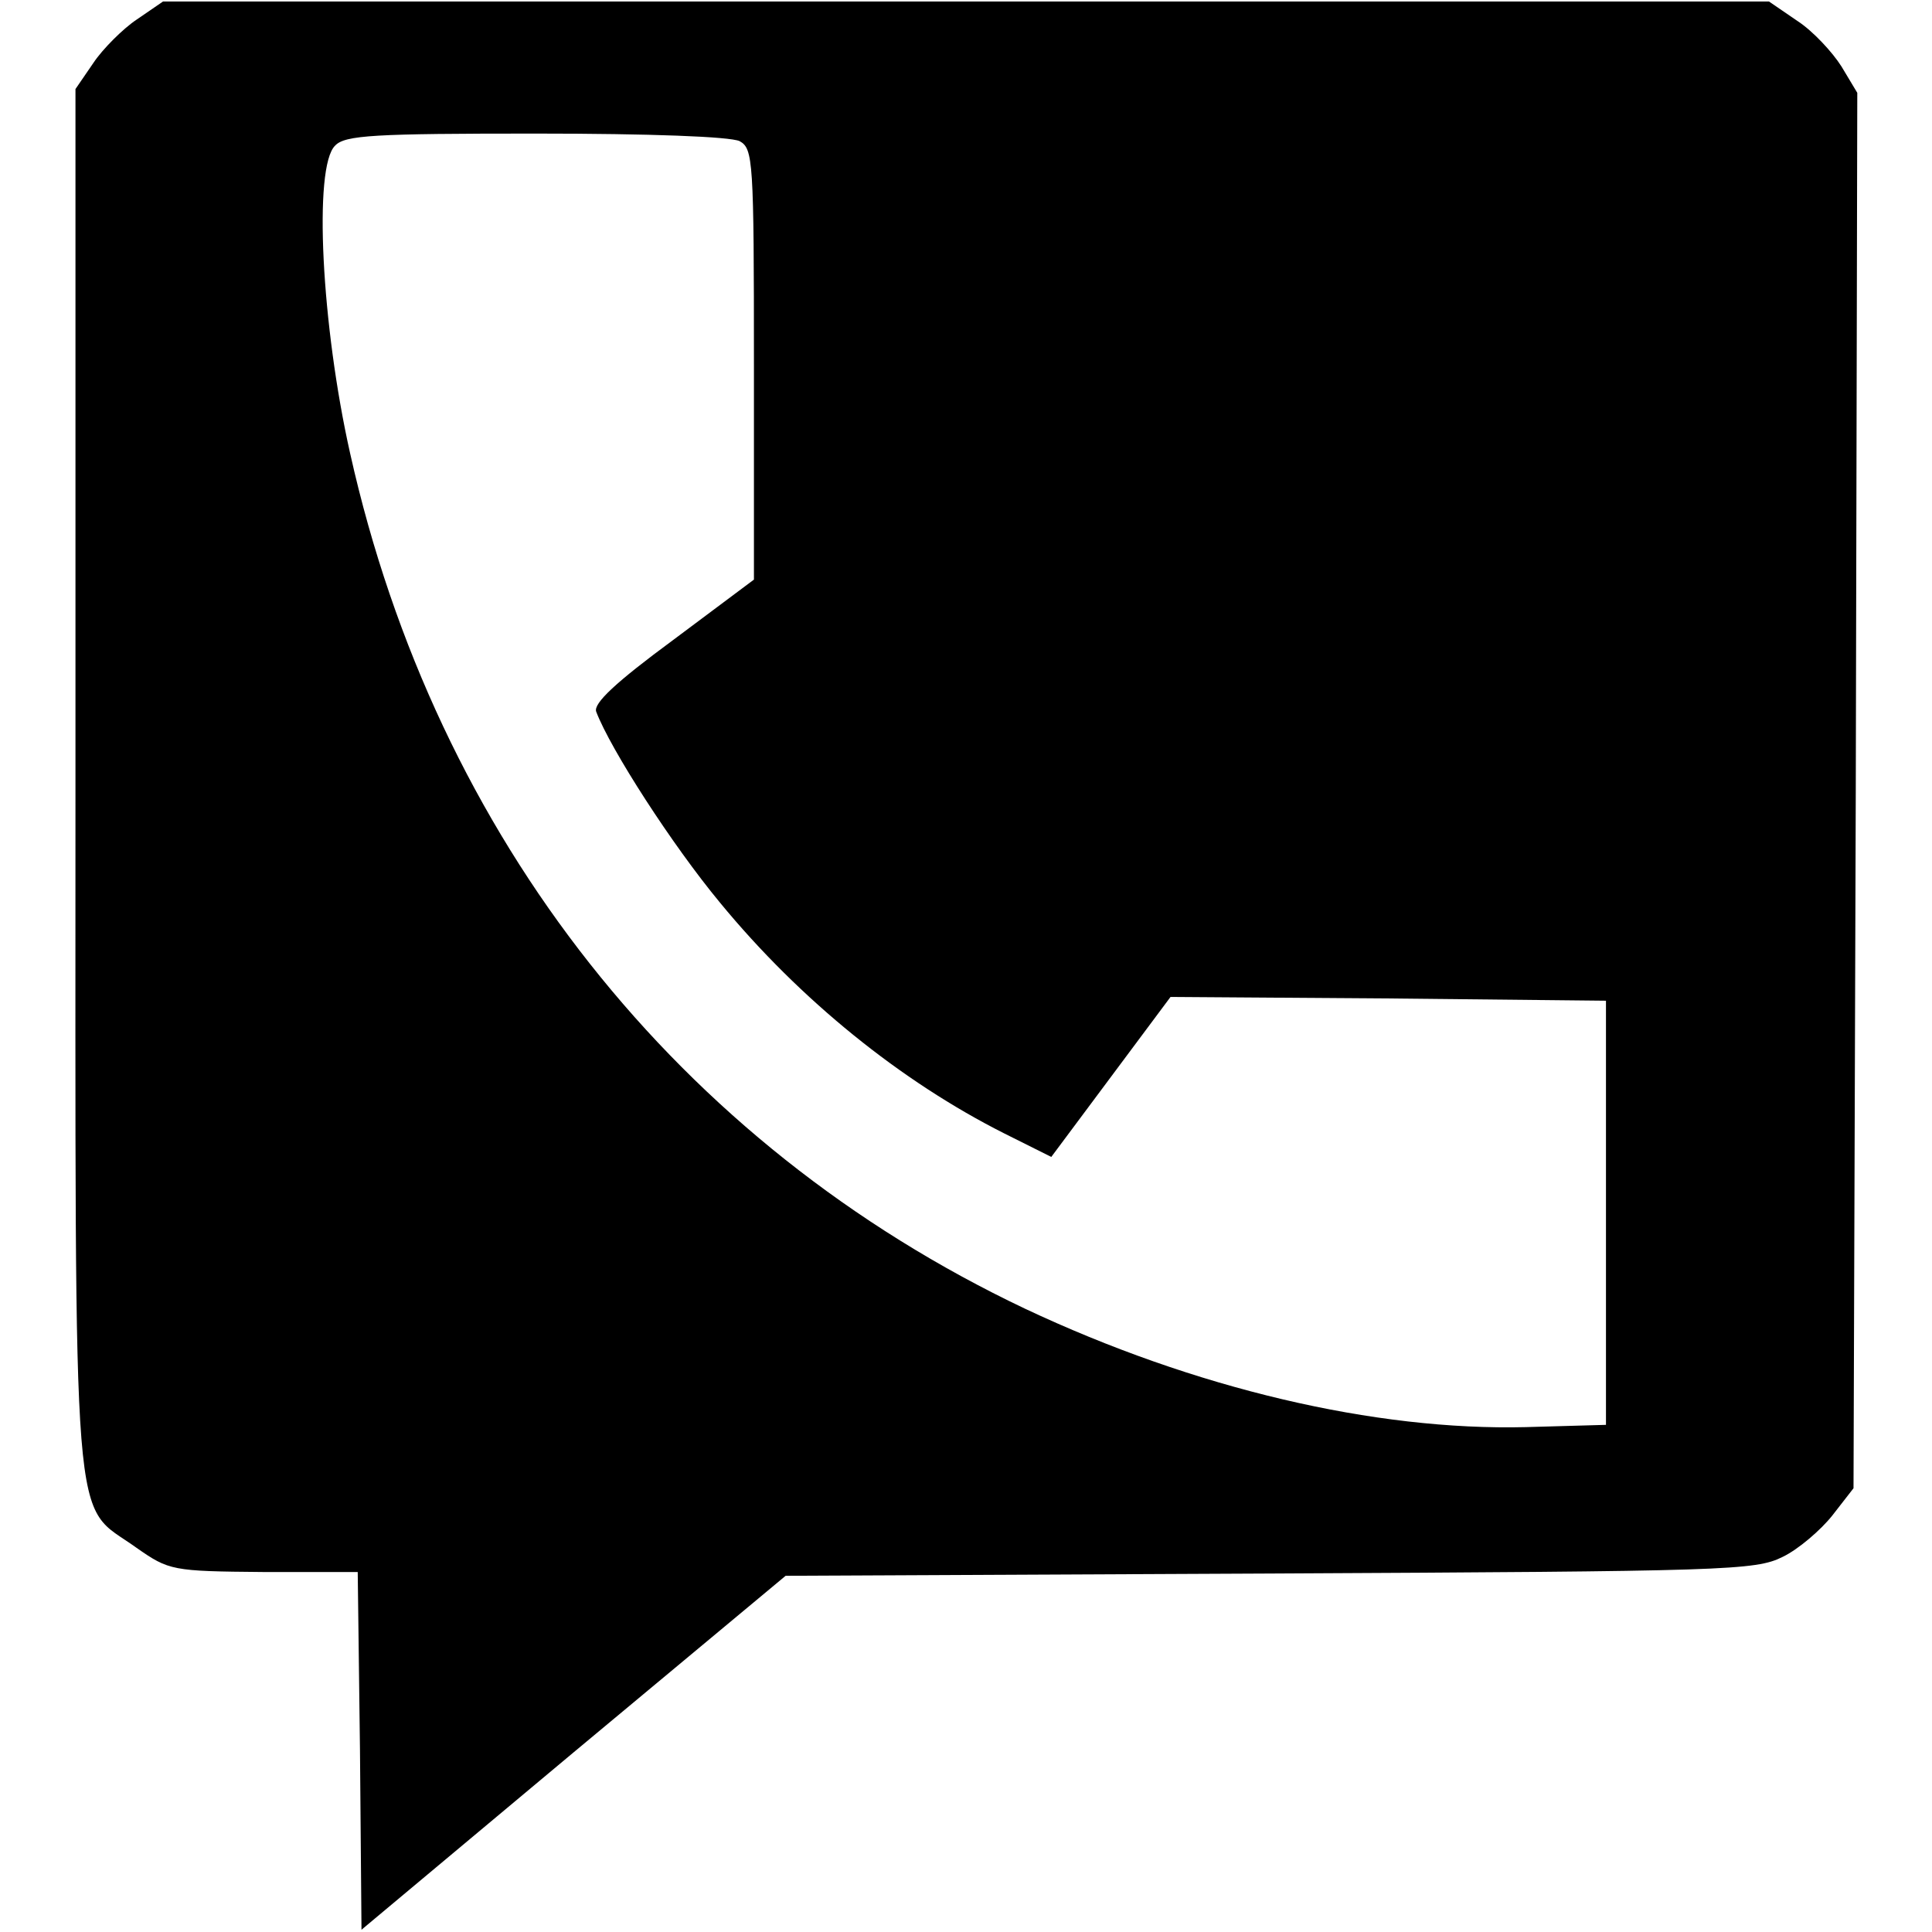
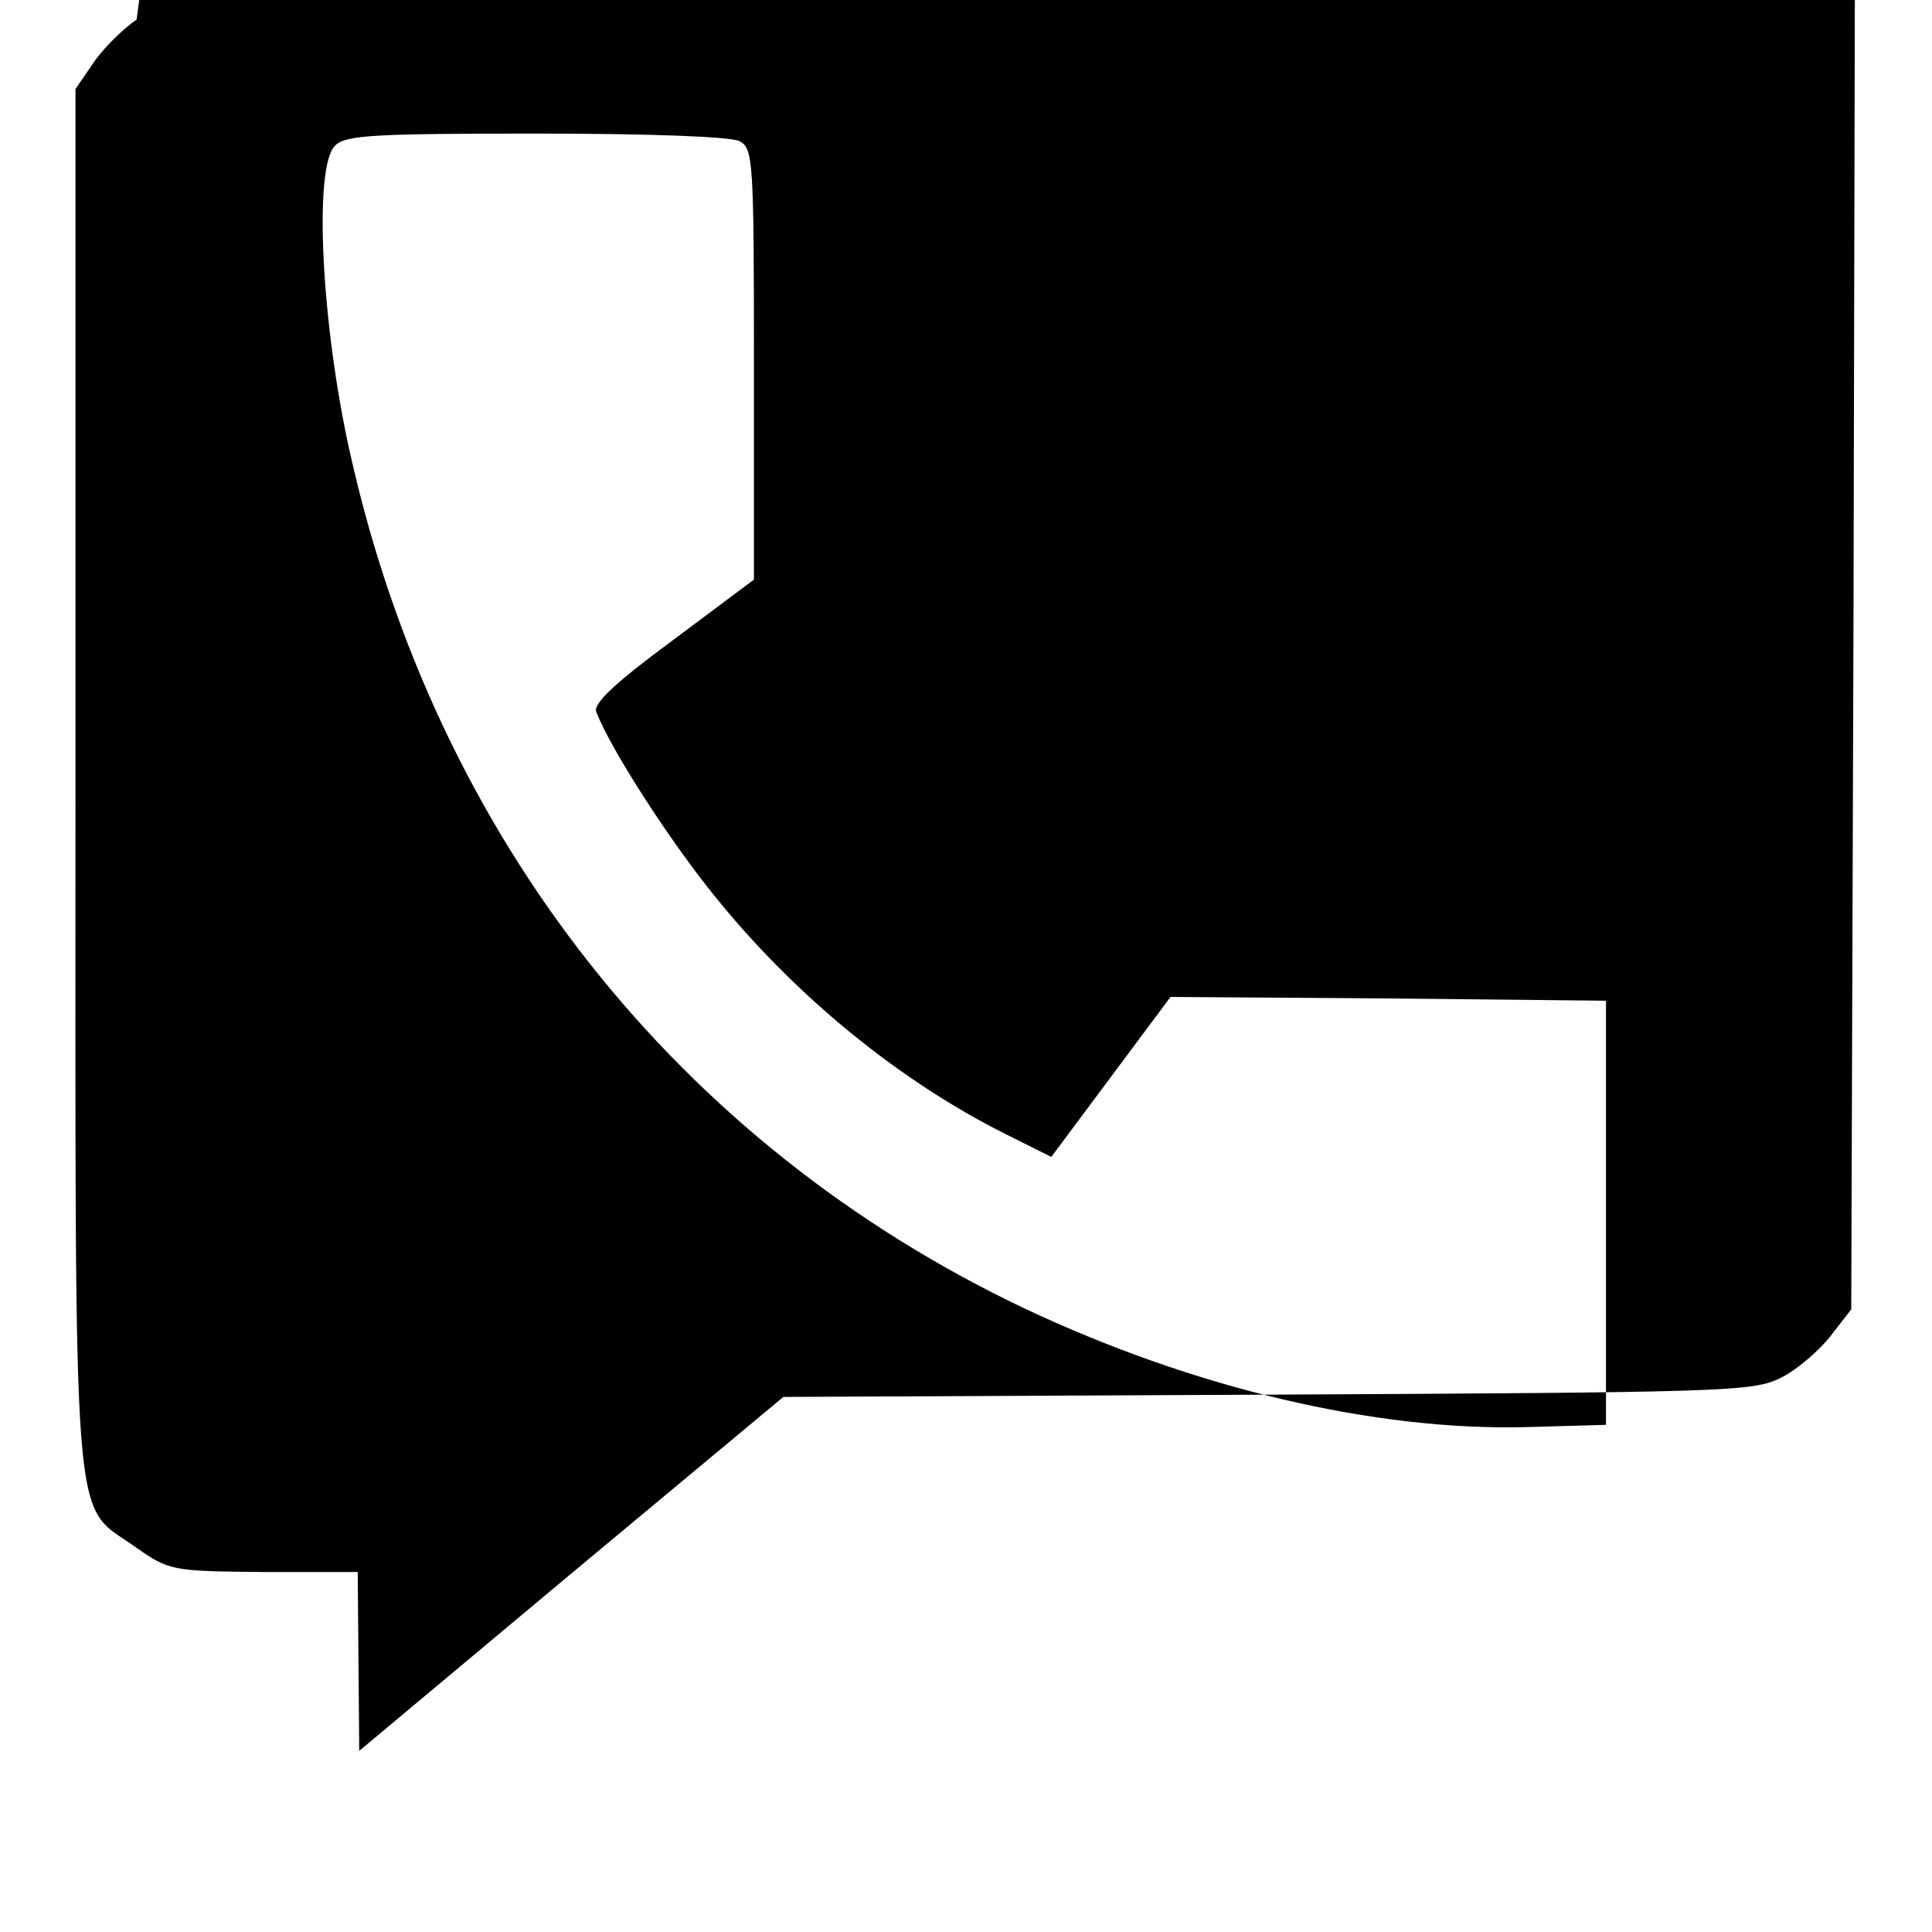
<svg xmlns="http://www.w3.org/2000/svg" version="1.1" x="0px" y="0px" viewBox="0 0 256 256" enable-background="new 0 0 256 256" xml:space="preserve">
  <g>
    <g>
      <g>
-         <path fill="#000000" d="M18.1,2.6c-1.8,1.2-4.5,3.9-5.7,5.7L10,11.8v91.5c0,103.4-0.6,95.5,8.1,101.8c4.3,3,4.7,3.1,16.8,3.2h12.5l0.3,23.7l0.2,23.7l28.1-23.5l28.1-23.4l64.2-0.3c60.5-0.3,64.3-0.4,67.9-2.2c2.1-1,5.1-3.6,6.6-5.5l2.8-3.6l0.3-92.5l0.2-92.4l-2.1-3.5c-1.2-1.9-3.8-4.7-5.8-6l-3.8-2.6H127.9H21.6L18.1,2.6z M98,18.7c1.8,1,1.9,2.5,1.9,29.6v28.5l-10.7,8c-7.6,5.6-10.6,8.4-10.2,9.5c1.9,5,10.1,17.7,16.4,25.3c10.6,12.9,24,23.7,37.7,30.6l6.2,3.1l7.9-10.6l7.9-10.6l28.8,0.2l28.9,0.3v28.1v28.1l-10.6,0.3c-20,0.5-43.9-5.1-66.4-15.7c-45.9-21.8-78-62.3-89.4-113.3c-3.8-16.9-4.9-38-2-40.8c1.3-1.4,5.2-1.6,26.6-1.6C86.2,17.7,96.7,18.1,98,18.7z" />
+         <path fill="#000000" d="M18.1,2.6c-1.8,1.2-4.5,3.9-5.7,5.7L10,11.8v91.5c0,103.4-0.6,95.5,8.1,101.8c4.3,3,4.7,3.1,16.8,3.2h12.5l0.2,23.7l28.1-23.5l28.1-23.4l64.2-0.3c60.5-0.3,64.3-0.4,67.9-2.2c2.1-1,5.1-3.6,6.6-5.5l2.8-3.6l0.3-92.5l0.2-92.4l-2.1-3.5c-1.2-1.9-3.8-4.7-5.8-6l-3.8-2.6H127.9H21.6L18.1,2.6z M98,18.7c1.8,1,1.9,2.5,1.9,29.6v28.5l-10.7,8c-7.6,5.6-10.6,8.4-10.2,9.5c1.9,5,10.1,17.7,16.4,25.3c10.6,12.9,24,23.7,37.7,30.6l6.2,3.1l7.9-10.6l7.9-10.6l28.8,0.2l28.9,0.3v28.1v28.1l-10.6,0.3c-20,0.5-43.9-5.1-66.4-15.7c-45.9-21.8-78-62.3-89.4-113.3c-3.8-16.9-4.9-38-2-40.8c1.3-1.4,5.2-1.6,26.6-1.6C86.2,17.7,96.7,18.1,98,18.7z" />
      </g>
    </g>
  </g>
</svg>